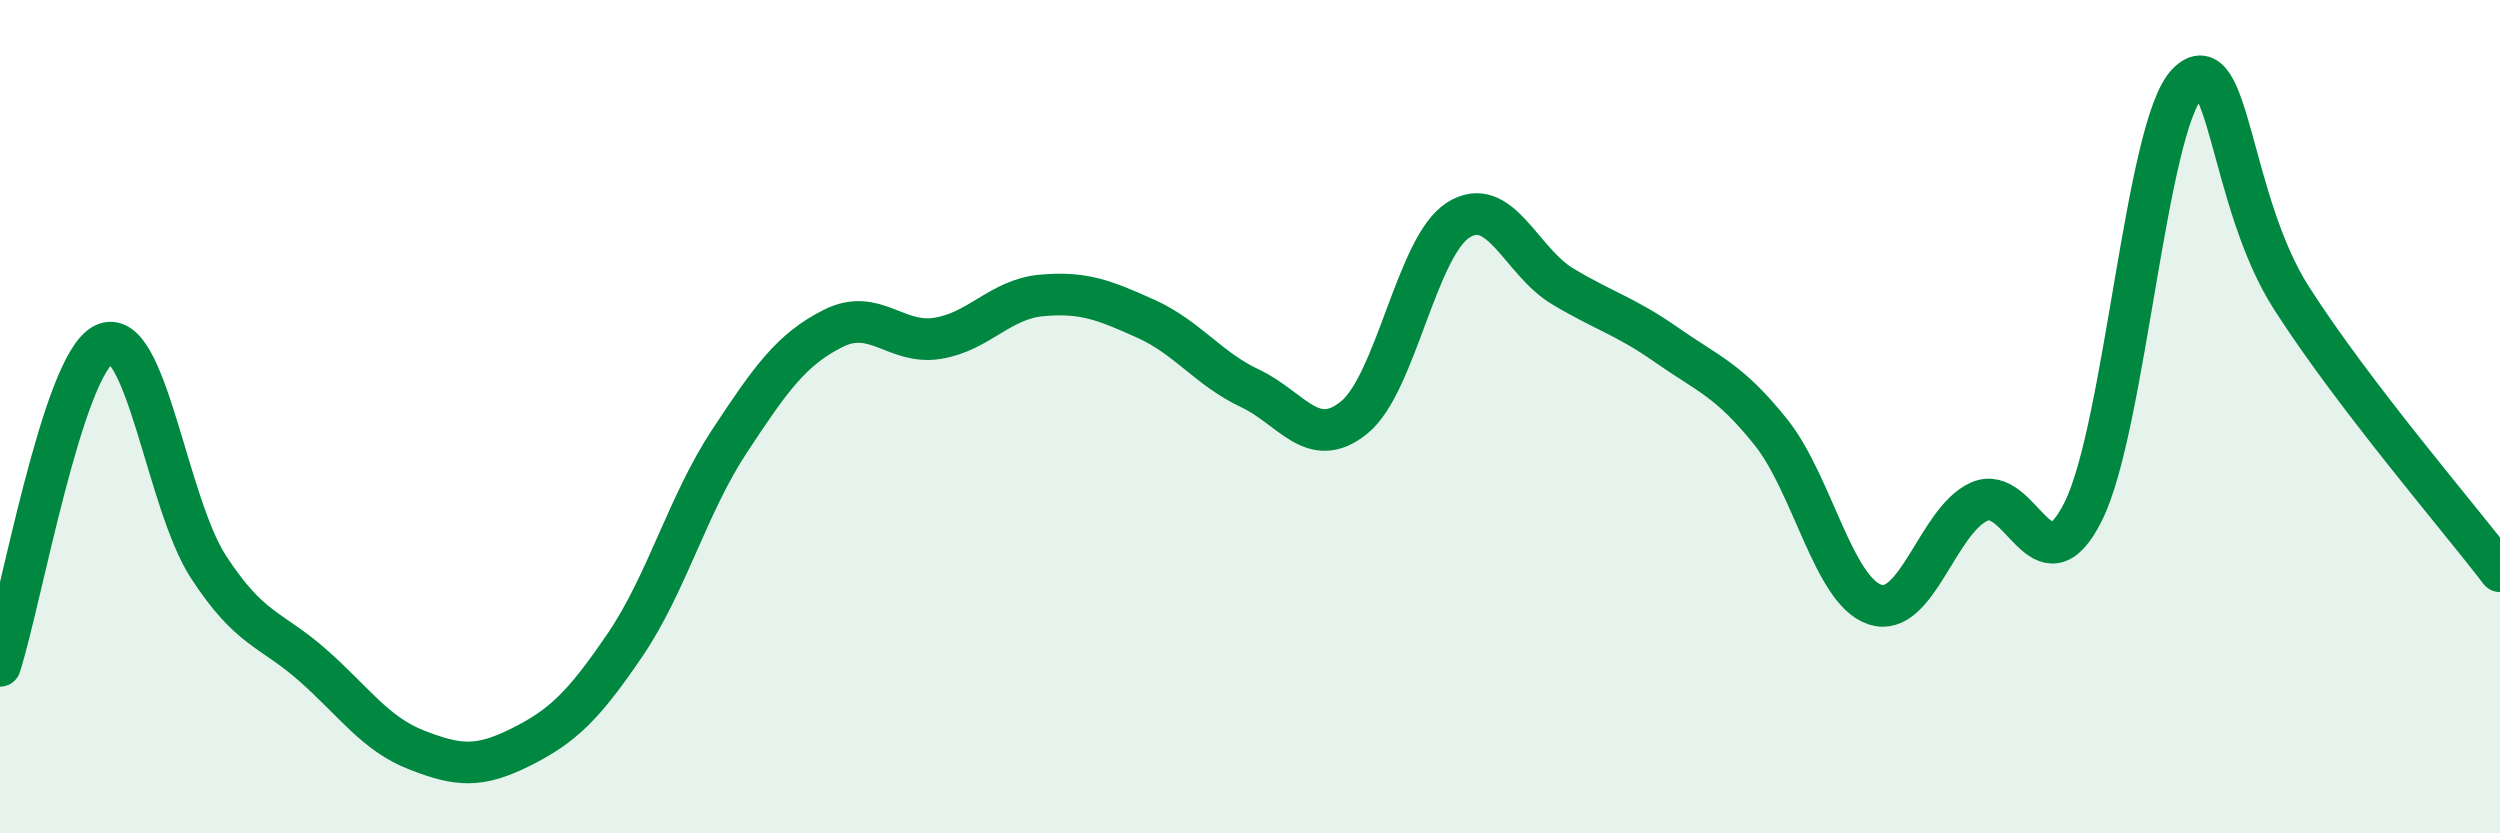
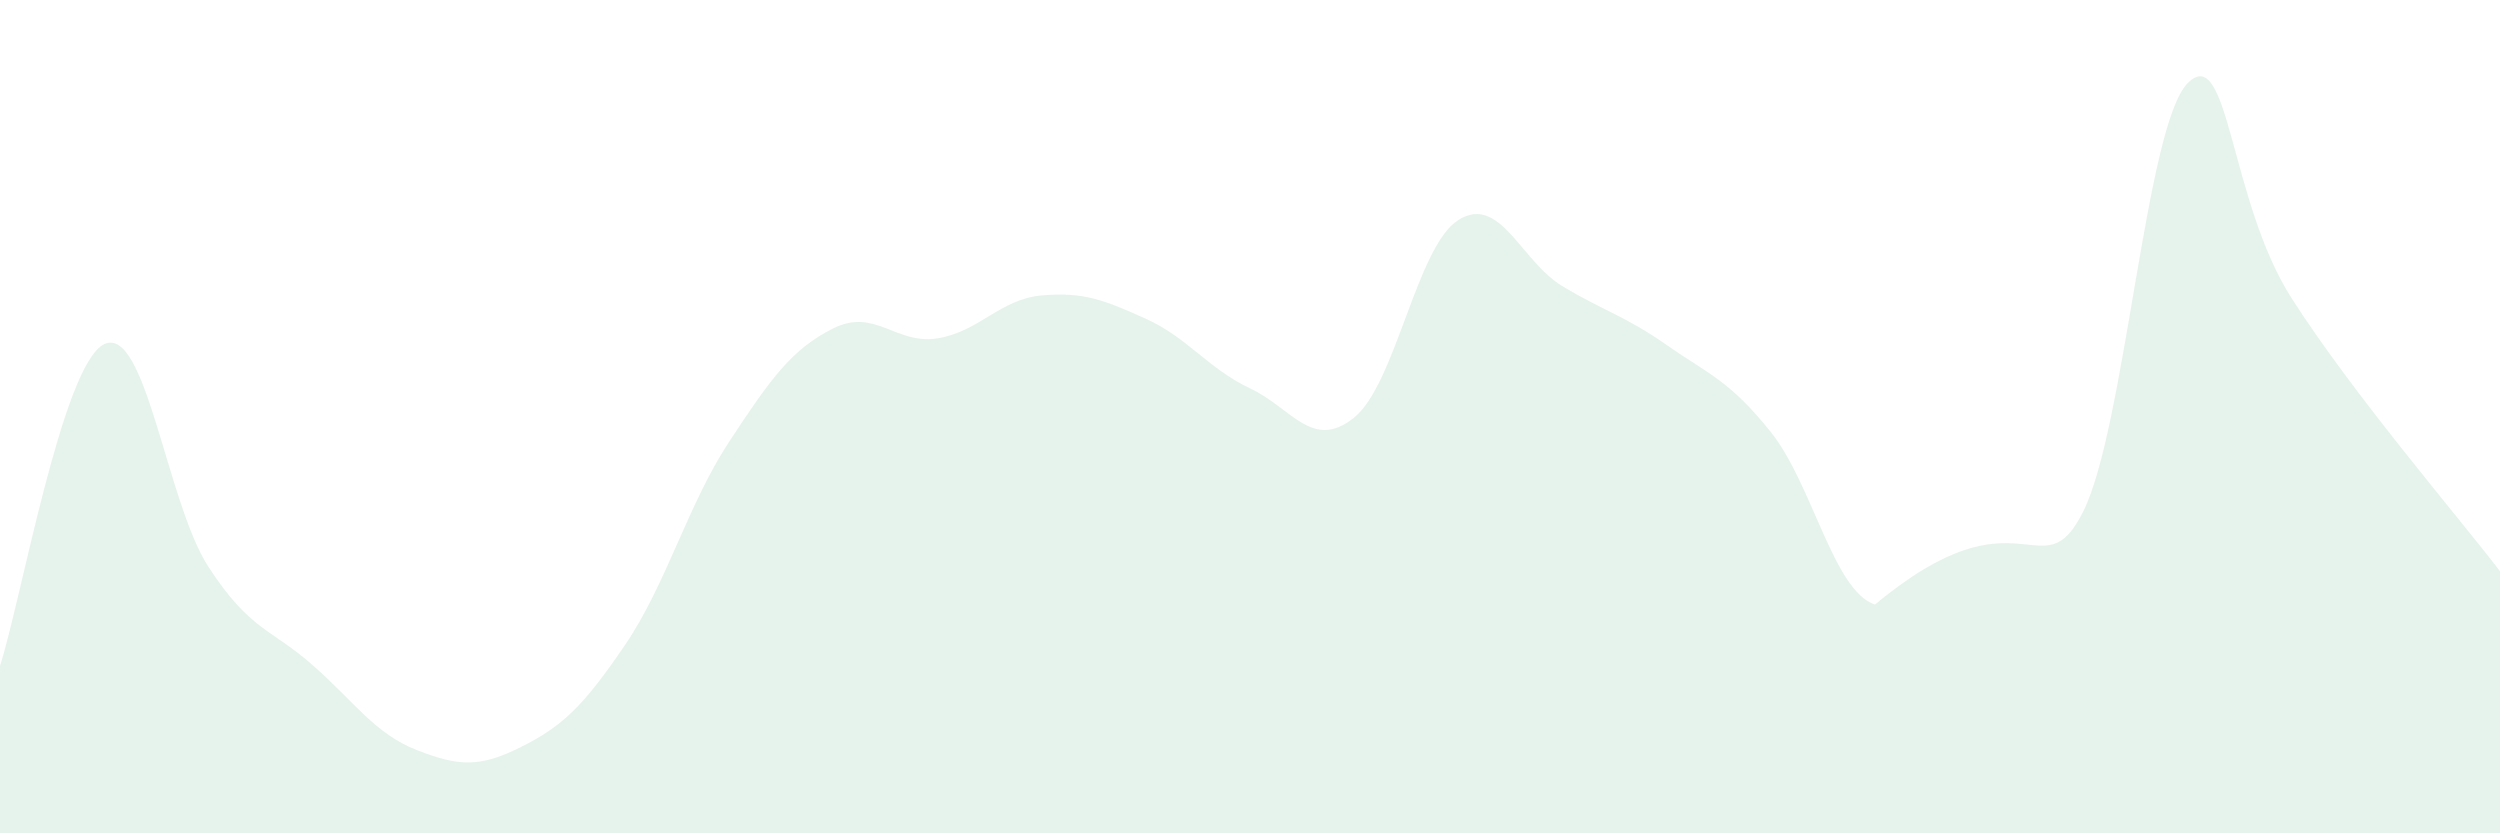
<svg xmlns="http://www.w3.org/2000/svg" width="60" height="20" viewBox="0 0 60 20">
-   <path d="M 0,15.98 C 0.5,14.44 1.5,8.74 2.5,8.26 C 3.5,7.78 4,12.06 5,13.6 C 6,15.14 6.5,15.08 7.5,15.96 C 8.5,16.84 9,17.61 10,18 C 11,18.39 11.5,18.43 12.5,17.93 C 13.5,17.43 14,16.95 15,15.48 C 16,14.01 16.5,12.12 17.5,10.6 C 18.5,9.08 19,8.38 20,7.88 C 21,7.38 21.5,8.28 22.5,8.12 C 23.5,7.96 24,7.18 25,7.09 C 26,7 26.5,7.2 27.5,7.65 C 28.5,8.1 29,8.85 30,9.32 C 31,9.79 31.5,10.83 32.5,10.02 C 33.5,9.21 34,5.91 35,5.28 C 36,4.65 36.5,6.27 37.5,6.87 C 38.5,7.47 39,7.58 40,8.28 C 41,8.98 41.5,9.12 42.5,10.37 C 43.5,11.62 44,14.18 45,14.51 C 46,14.84 46.5,12.49 47.5,12.04 C 48.5,11.59 49,14.28 50,12.27 C 51,10.26 51.5,3.02 52.5,2 C 53.5,0.98 53.5,4.82 55,7.16 C 56.5,9.5 59,12.4 60,13.71L60 20L0 20Z" fill="#008740" opacity="0.1" stroke-linecap="round" stroke-linejoin="round" />
-   <path d="M 0,15.98 C 0.5,14.44 1.5,8.74 2.5,8.26 C 3.5,7.78 4,12.06 5,13.6 C 6,15.14 6.5,15.08 7.5,15.96 C 8.5,16.84 9,17.61 10,18 C 11,18.39 11.5,18.43 12.5,17.93 C 13.5,17.43 14,16.95 15,15.48 C 16,14.01 16.5,12.12 17.5,10.6 C 18.5,9.08 19,8.38 20,7.88 C 21,7.38 21.5,8.28 22.5,8.12 C 23.5,7.96 24,7.18 25,7.09 C 26,7 26.5,7.2 27.5,7.65 C 28.5,8.1 29,8.85 30,9.32 C 31,9.79 31.5,10.83 32.5,10.02 C 33.5,9.21 34,5.91 35,5.28 C 36,4.65 36.5,6.27 37.5,6.87 C 38.5,7.47 39,7.58 40,8.28 C 41,8.98 41.5,9.12 42.5,10.37 C 43.5,11.62 44,14.18 45,14.51 C 46,14.84 46.5,12.49 47.5,12.04 C 48.5,11.59 49,14.28 50,12.27 C 51,10.26 51.5,3.02 52.5,2 C 53.5,0.98 53.5,4.82 55,7.16 C 56.5,9.5 59,12.4 60,13.71" stroke="#008740" stroke-width="1" fill="none" stroke-linecap="round" stroke-linejoin="round" />
+   <path d="M 0,15.98 C 0.5,14.44 1.5,8.74 2.5,8.26 C 3.5,7.78 4,12.06 5,13.6 C 6,15.14 6.5,15.08 7.5,15.96 C 8.5,16.84 9,17.61 10,18 C 11,18.39 11.5,18.43 12.5,17.93 C 13.5,17.43 14,16.95 15,15.48 C 16,14.01 16.5,12.12 17.5,10.6 C 18.5,9.08 19,8.38 20,7.88 C 21,7.38 21.5,8.28 22.5,8.12 C 23.5,7.96 24,7.18 25,7.09 C 26,7 26.5,7.2 27.5,7.65 C 28.5,8.1 29,8.85 30,9.32 C 31,9.79 31.5,10.83 32.5,10.02 C 33.5,9.21 34,5.91 35,5.28 C 36,4.65 36.5,6.27 37.5,6.87 C 38.5,7.47 39,7.58 40,8.28 C 41,8.98 41.5,9.12 42.5,10.37 C 43.5,11.62 44,14.18 45,14.51 C 48.5,11.59 49,14.28 50,12.27 C 51,10.26 51.5,3.02 52.5,2 C 53.5,0.98 53.5,4.82 55,7.16 C 56.5,9.5 59,12.4 60,13.71L60 20L0 20Z" fill="#008740" opacity="0.1" stroke-linecap="round" stroke-linejoin="round" />
</svg>